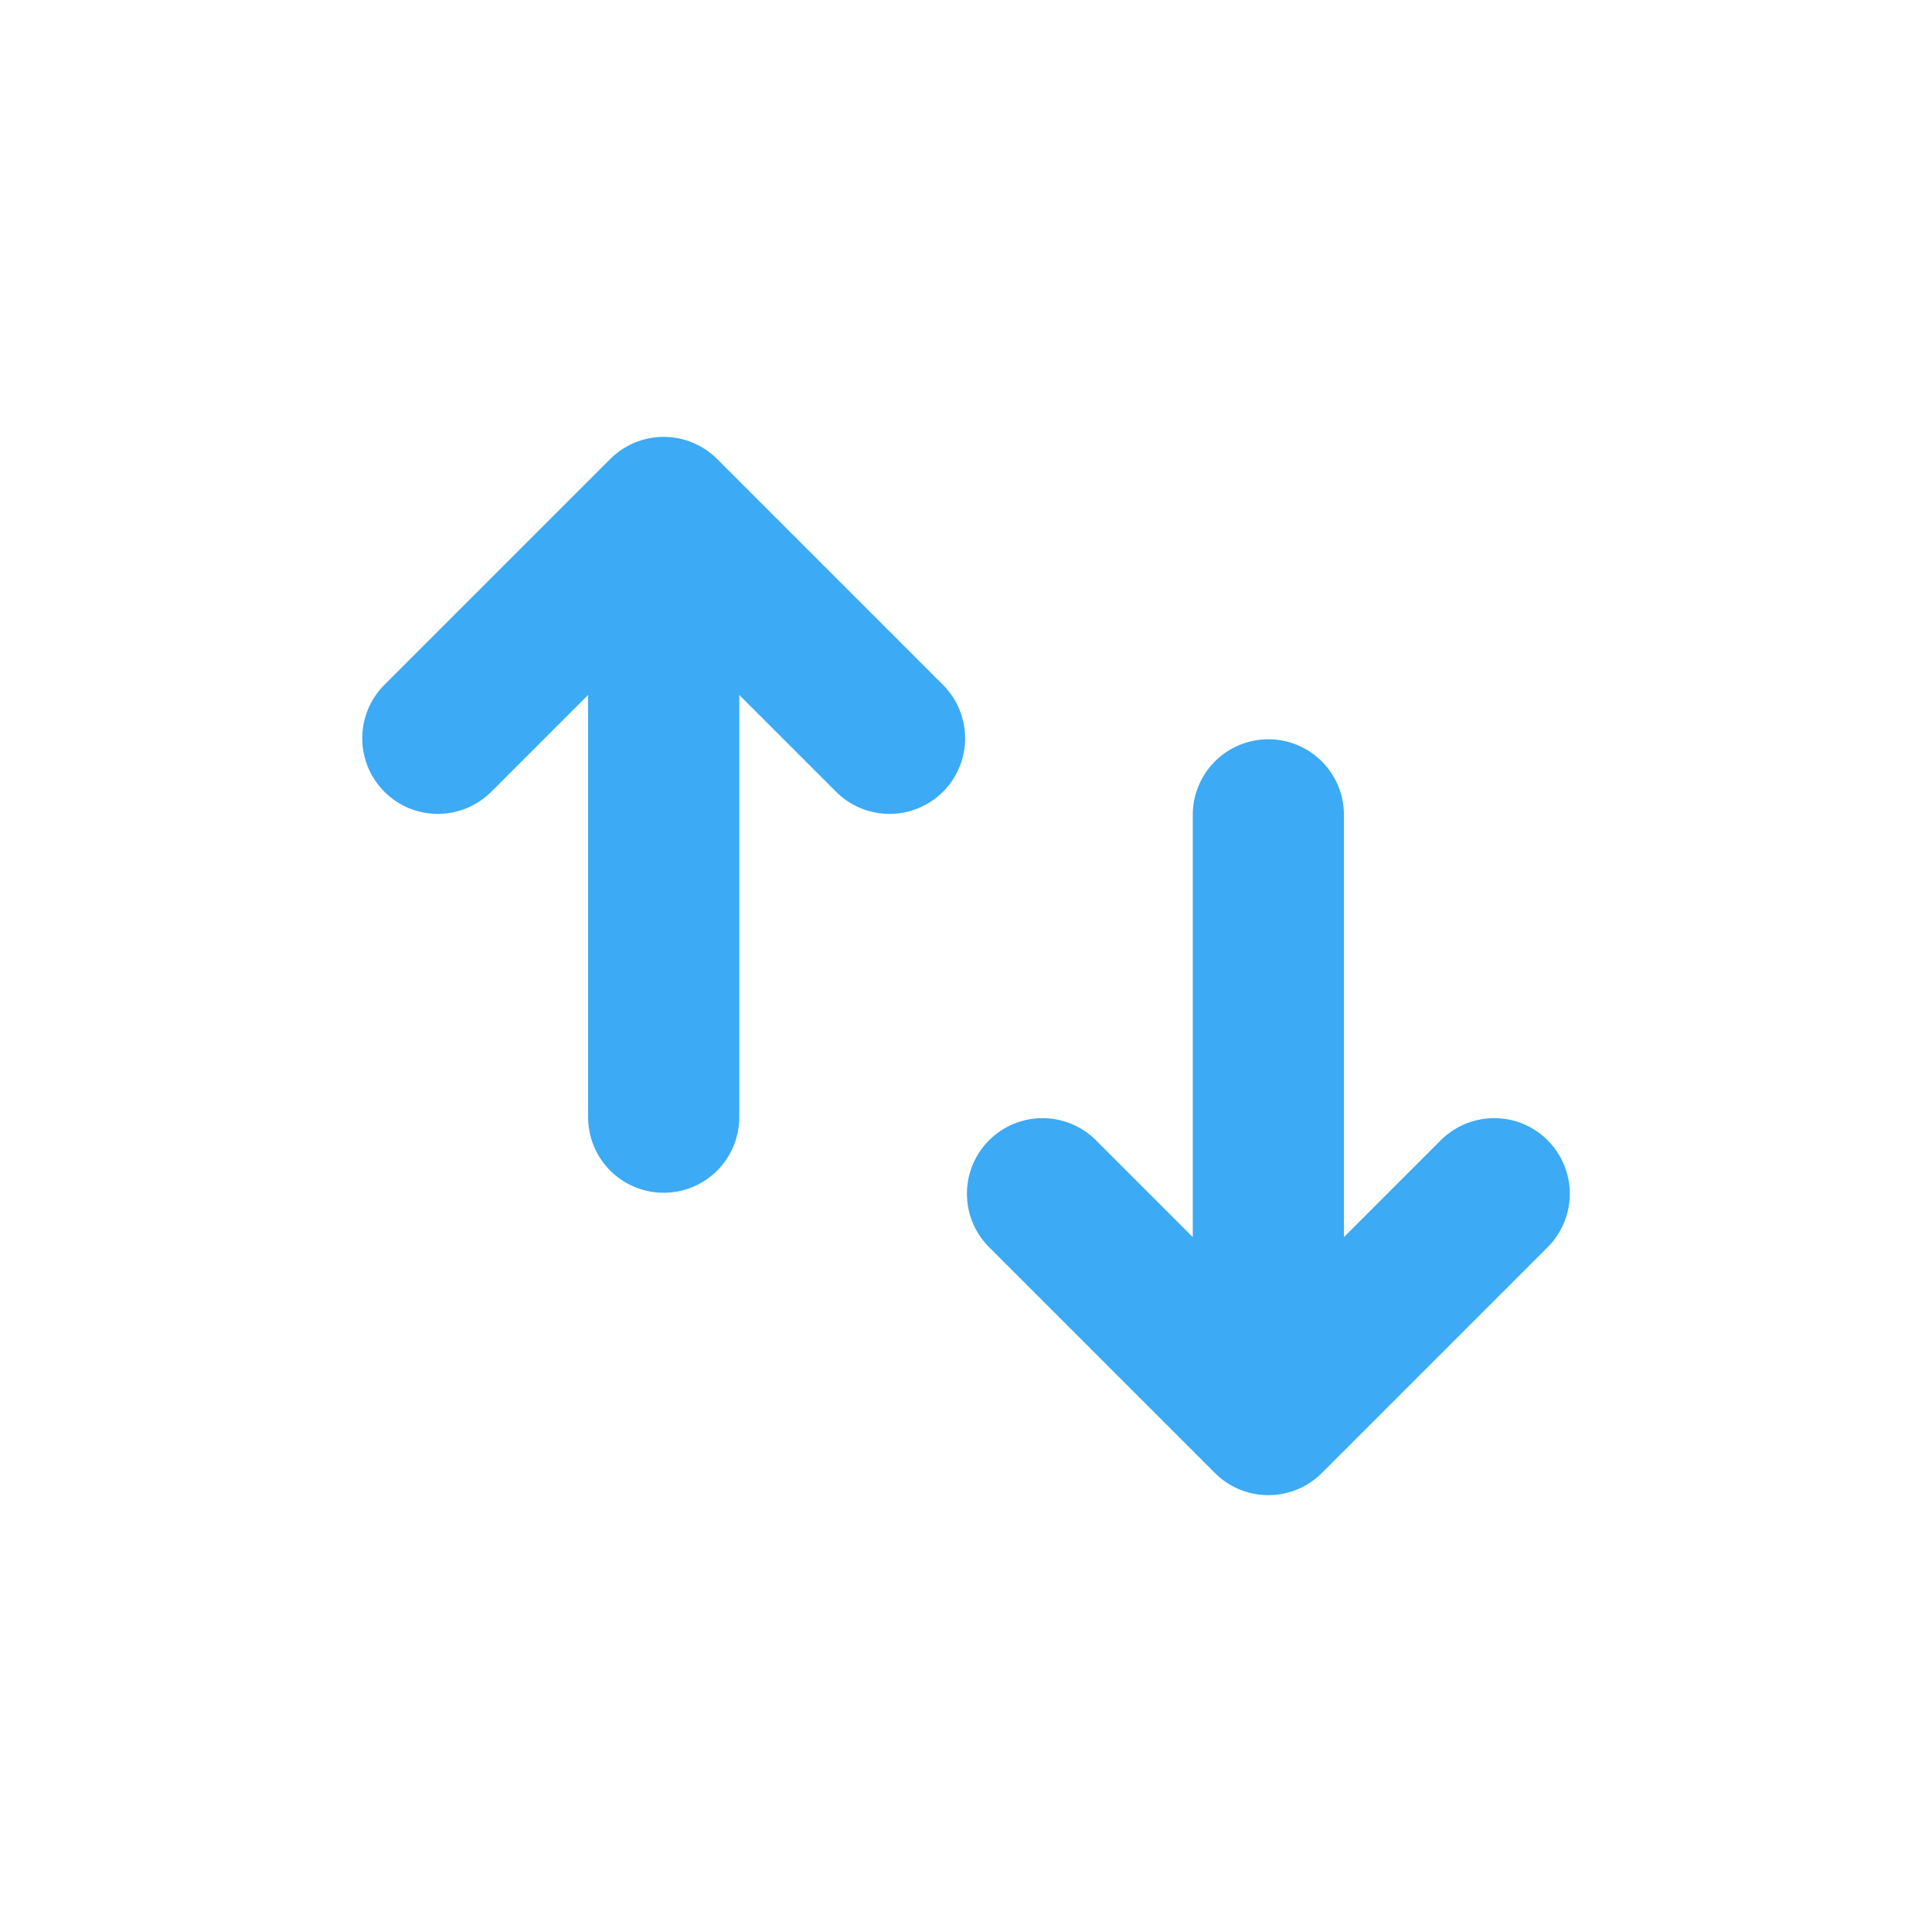
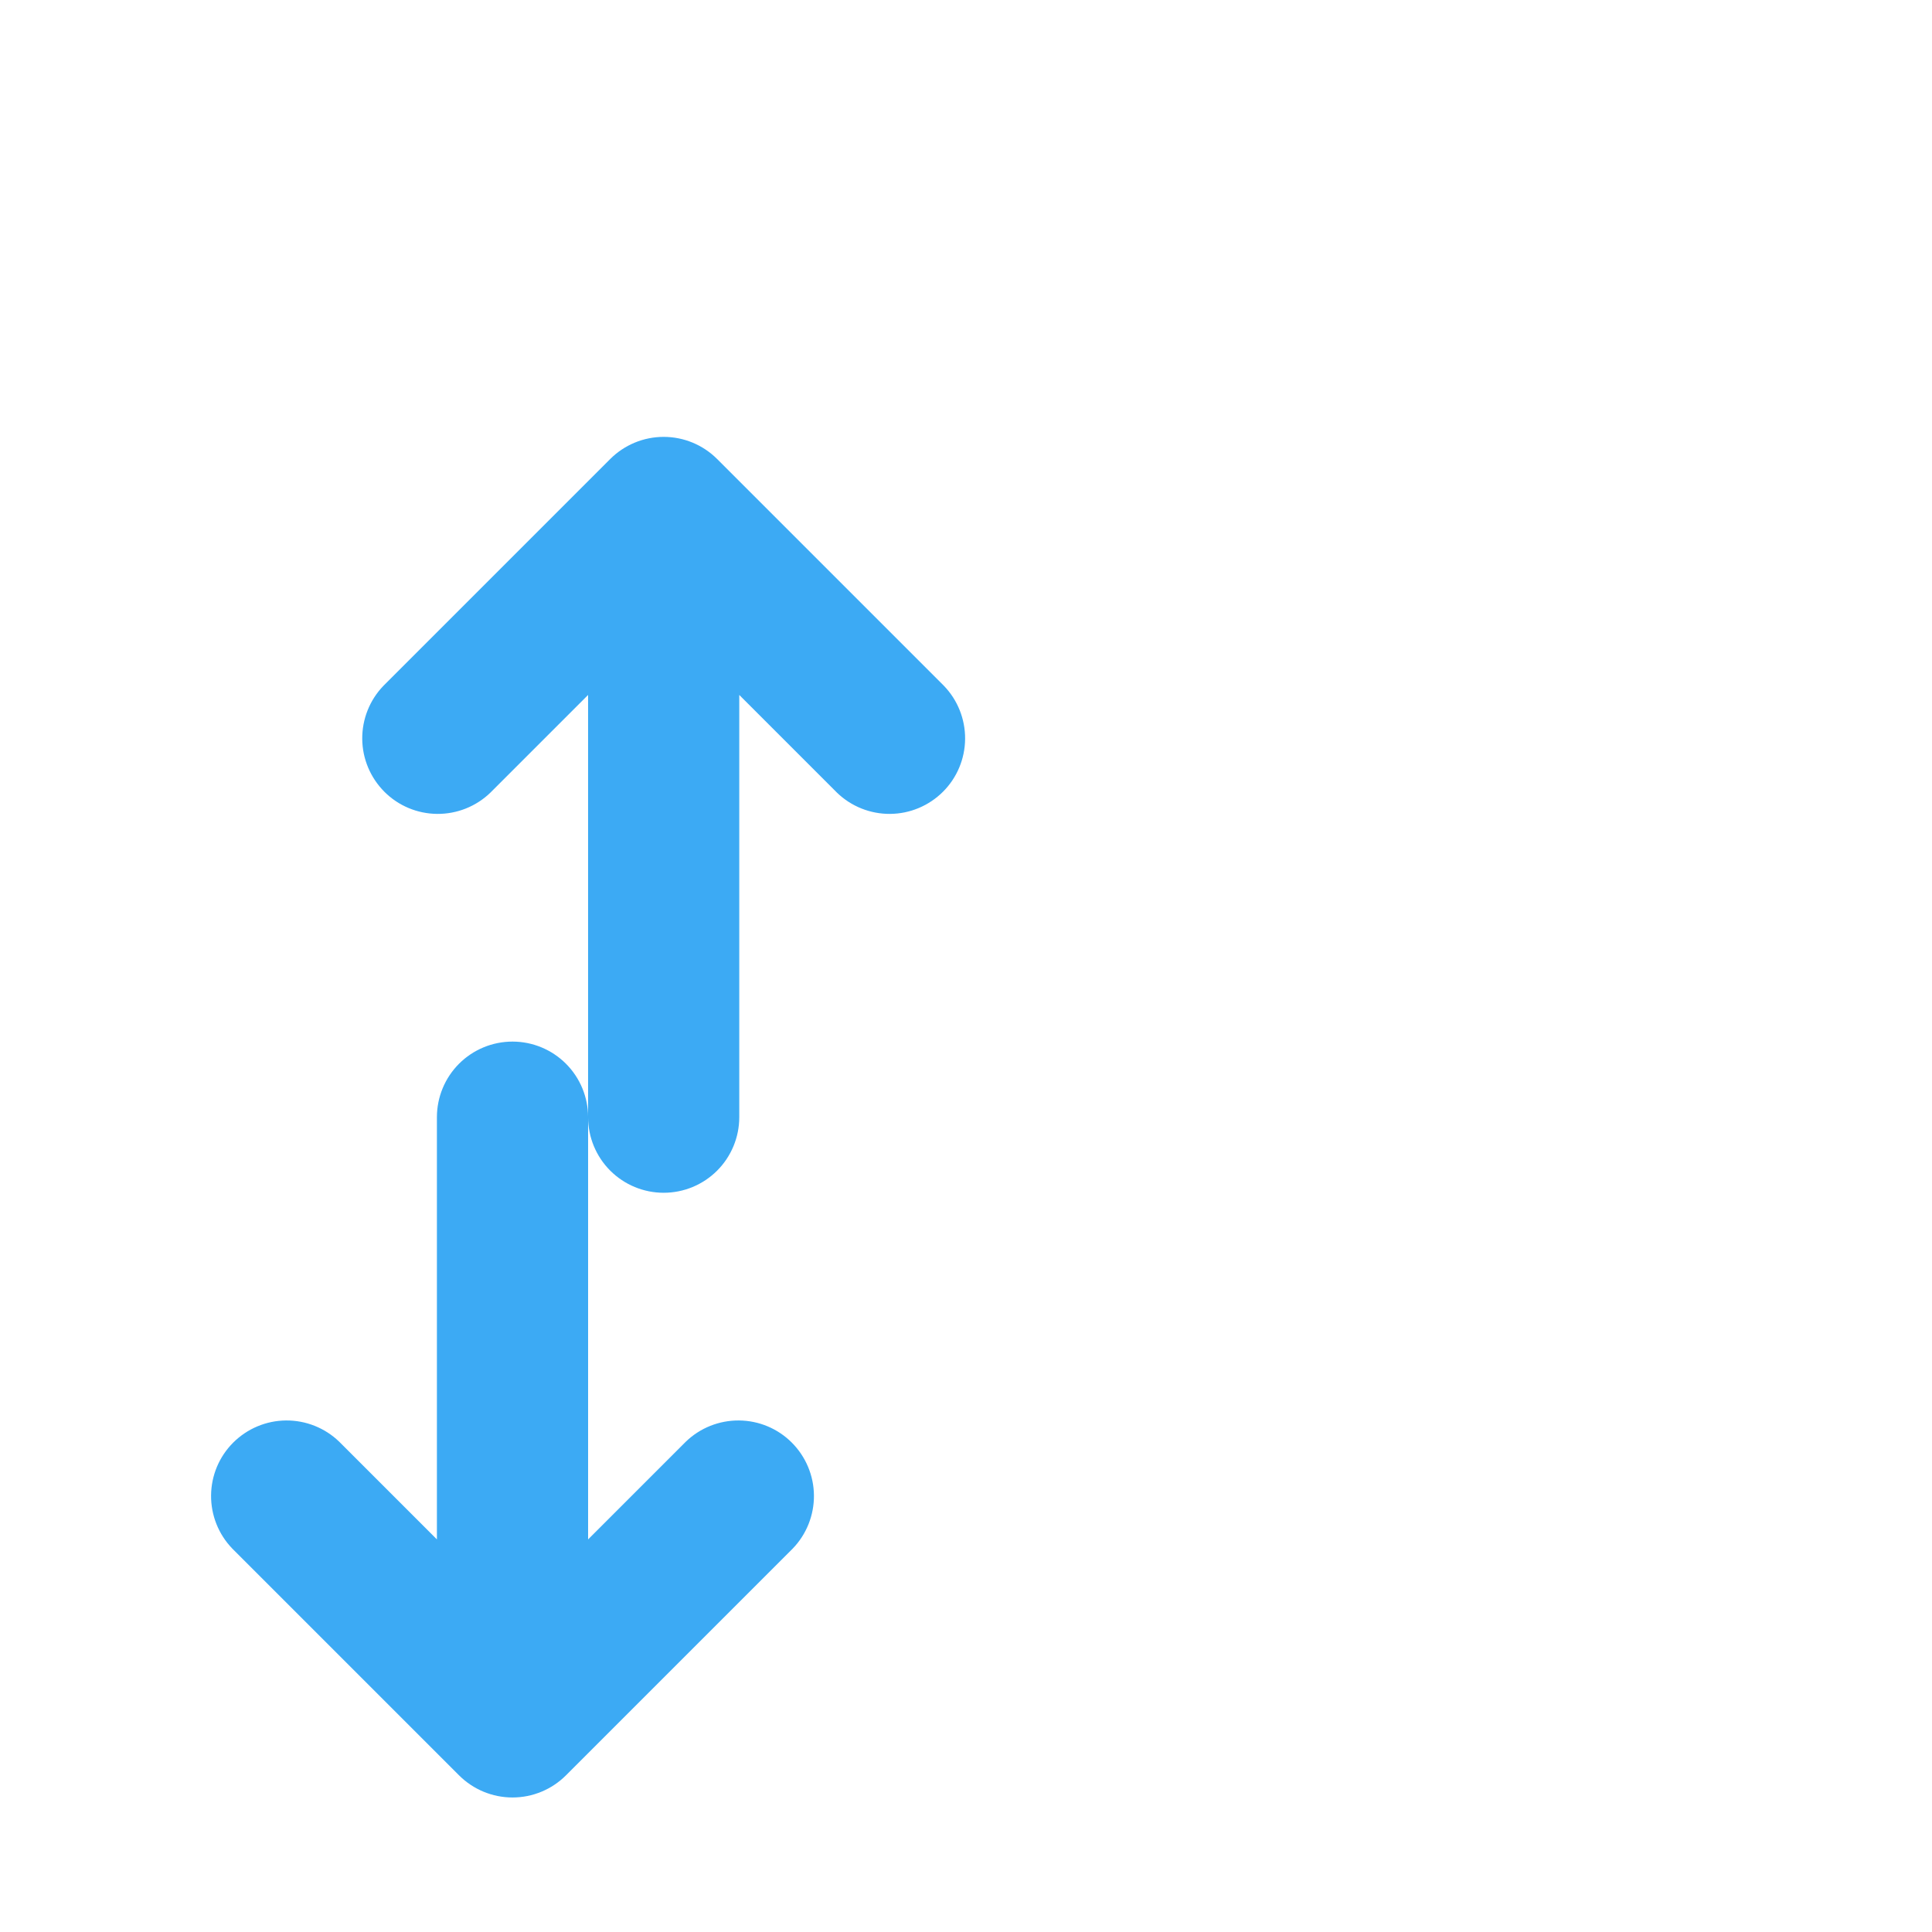
<svg xmlns="http://www.w3.org/2000/svg" id="a" data-name="Ebene 1" width="48" height="48" viewBox="0 0 48 48">
  <defs>
    <style>
      .c {
        fill: #3caaf4;
      }
    </style>
  </defs>
  <g id="b" data-name="Ebene 7">
-     <path class="c" d="m14.611,27.756c0,.498.198.976.55,1.328.352.352.83.55,1.328.55s.976-.198,1.328-.55c.352-.352.55-.83.55-1.328v-10.49l2.428,2.428c.354.342.829.531,1.321.527.492-.004.963-.202,1.312-.55s.546-.819.55-1.312c.004-.492-.185-.967-.527-1.321l-5.634-5.634c-.352-.352-.83-.55-1.328-.55s-.976.198-1.328.55l-5.634,5.634c-.342.354-.531.829-.527,1.321.004.492.202.963.55,1.312s.819.546,1.312.55c.492.004.967-.185,1.321-.527l2.428-2.428v10.49Zm18.779-7.511c0-.498-.198-.976-.55-1.328-.352-.352-.83-.55-1.328-.55s-.976.198-1.328.55c-.352.352-.55.83-.55,1.328v10.49l-2.428-2.428c-.354-.342-.829-.531-1.321-.527-.492.004-.963.202-1.312.55s-.546.819-.55,1.312c-.004.492.185.967.527,1.321l5.634,5.634c.352.352.83.55,1.328.55s.976-.198,1.328-.55l5.634-5.634c.342-.354.531-.829.527-1.321s-.202-.963-.55-1.312-.819-.546-1.312-.55c-.492-.004-.967.185-1.321.527l-2.428,2.428v-10.49Z" />
+     <path class="c" d="m14.611,27.756c0,.498.198.976.55,1.328.352.352.83.55,1.328.55s.976-.198,1.328-.55c.352-.352.55-.83.55-1.328v-10.49l2.428,2.428c.354.342.829.531,1.321.527.492-.004.963-.202,1.312-.55s.546-.819.55-1.312c.004-.492-.185-.967-.527-1.321l-5.634-5.634c-.352-.352-.83-.55-1.328-.55s-.976.198-1.328.55l-5.634,5.634c-.342.354-.531.829-.527,1.321.004.492.202.963.55,1.312s.819.546,1.312.55c.492.004.967-.185,1.321-.527l2.428-2.428v10.49Zc0-.498-.198-.976-.55-1.328-.352-.352-.83-.55-1.328-.55s-.976.198-1.328.55c-.352.352-.55.83-.55,1.328v10.49l-2.428-2.428c-.354-.342-.829-.531-1.321-.527-.492.004-.963.202-1.312.55s-.546.819-.55,1.312c-.004.492.185.967.527,1.321l5.634,5.634c.352.352.83.55,1.328.55s.976-.198,1.328-.55l5.634-5.634c.342-.354.531-.829.527-1.321s-.202-.963-.55-1.312-.819-.546-1.312-.55c-.492-.004-.967.185-1.321.527l-2.428,2.428v-10.49Z" />
  </g>
</svg>